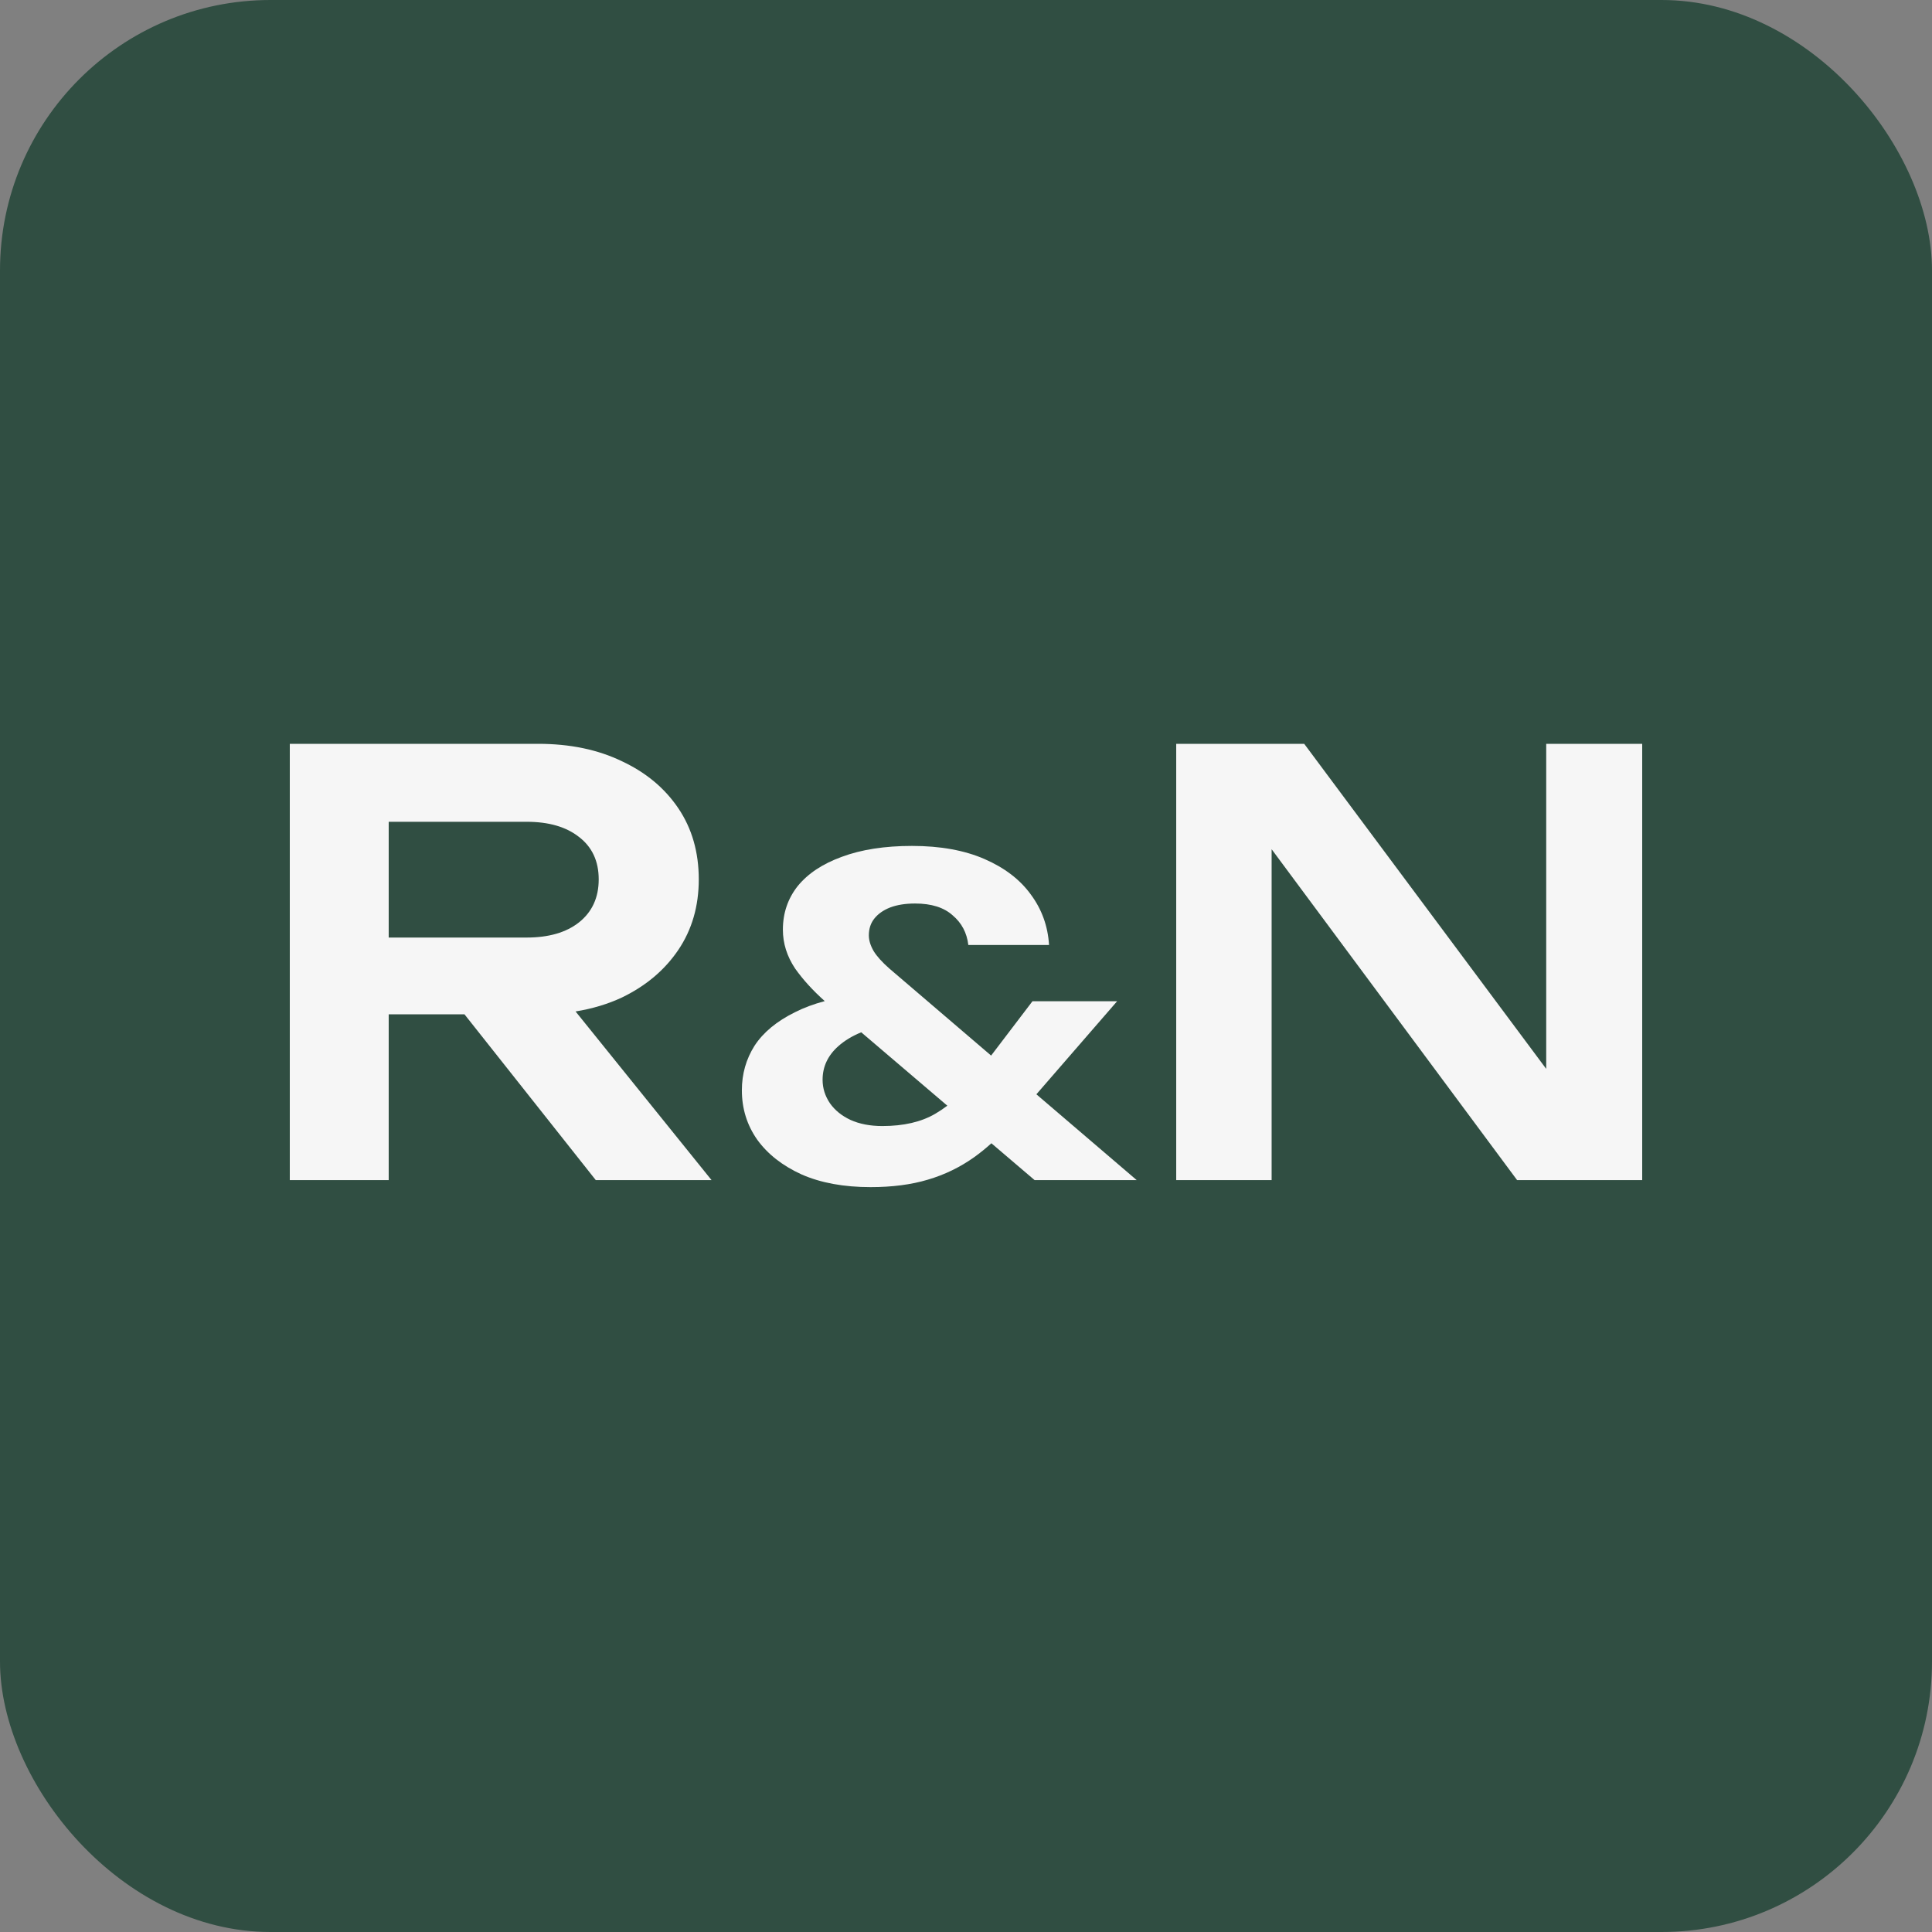
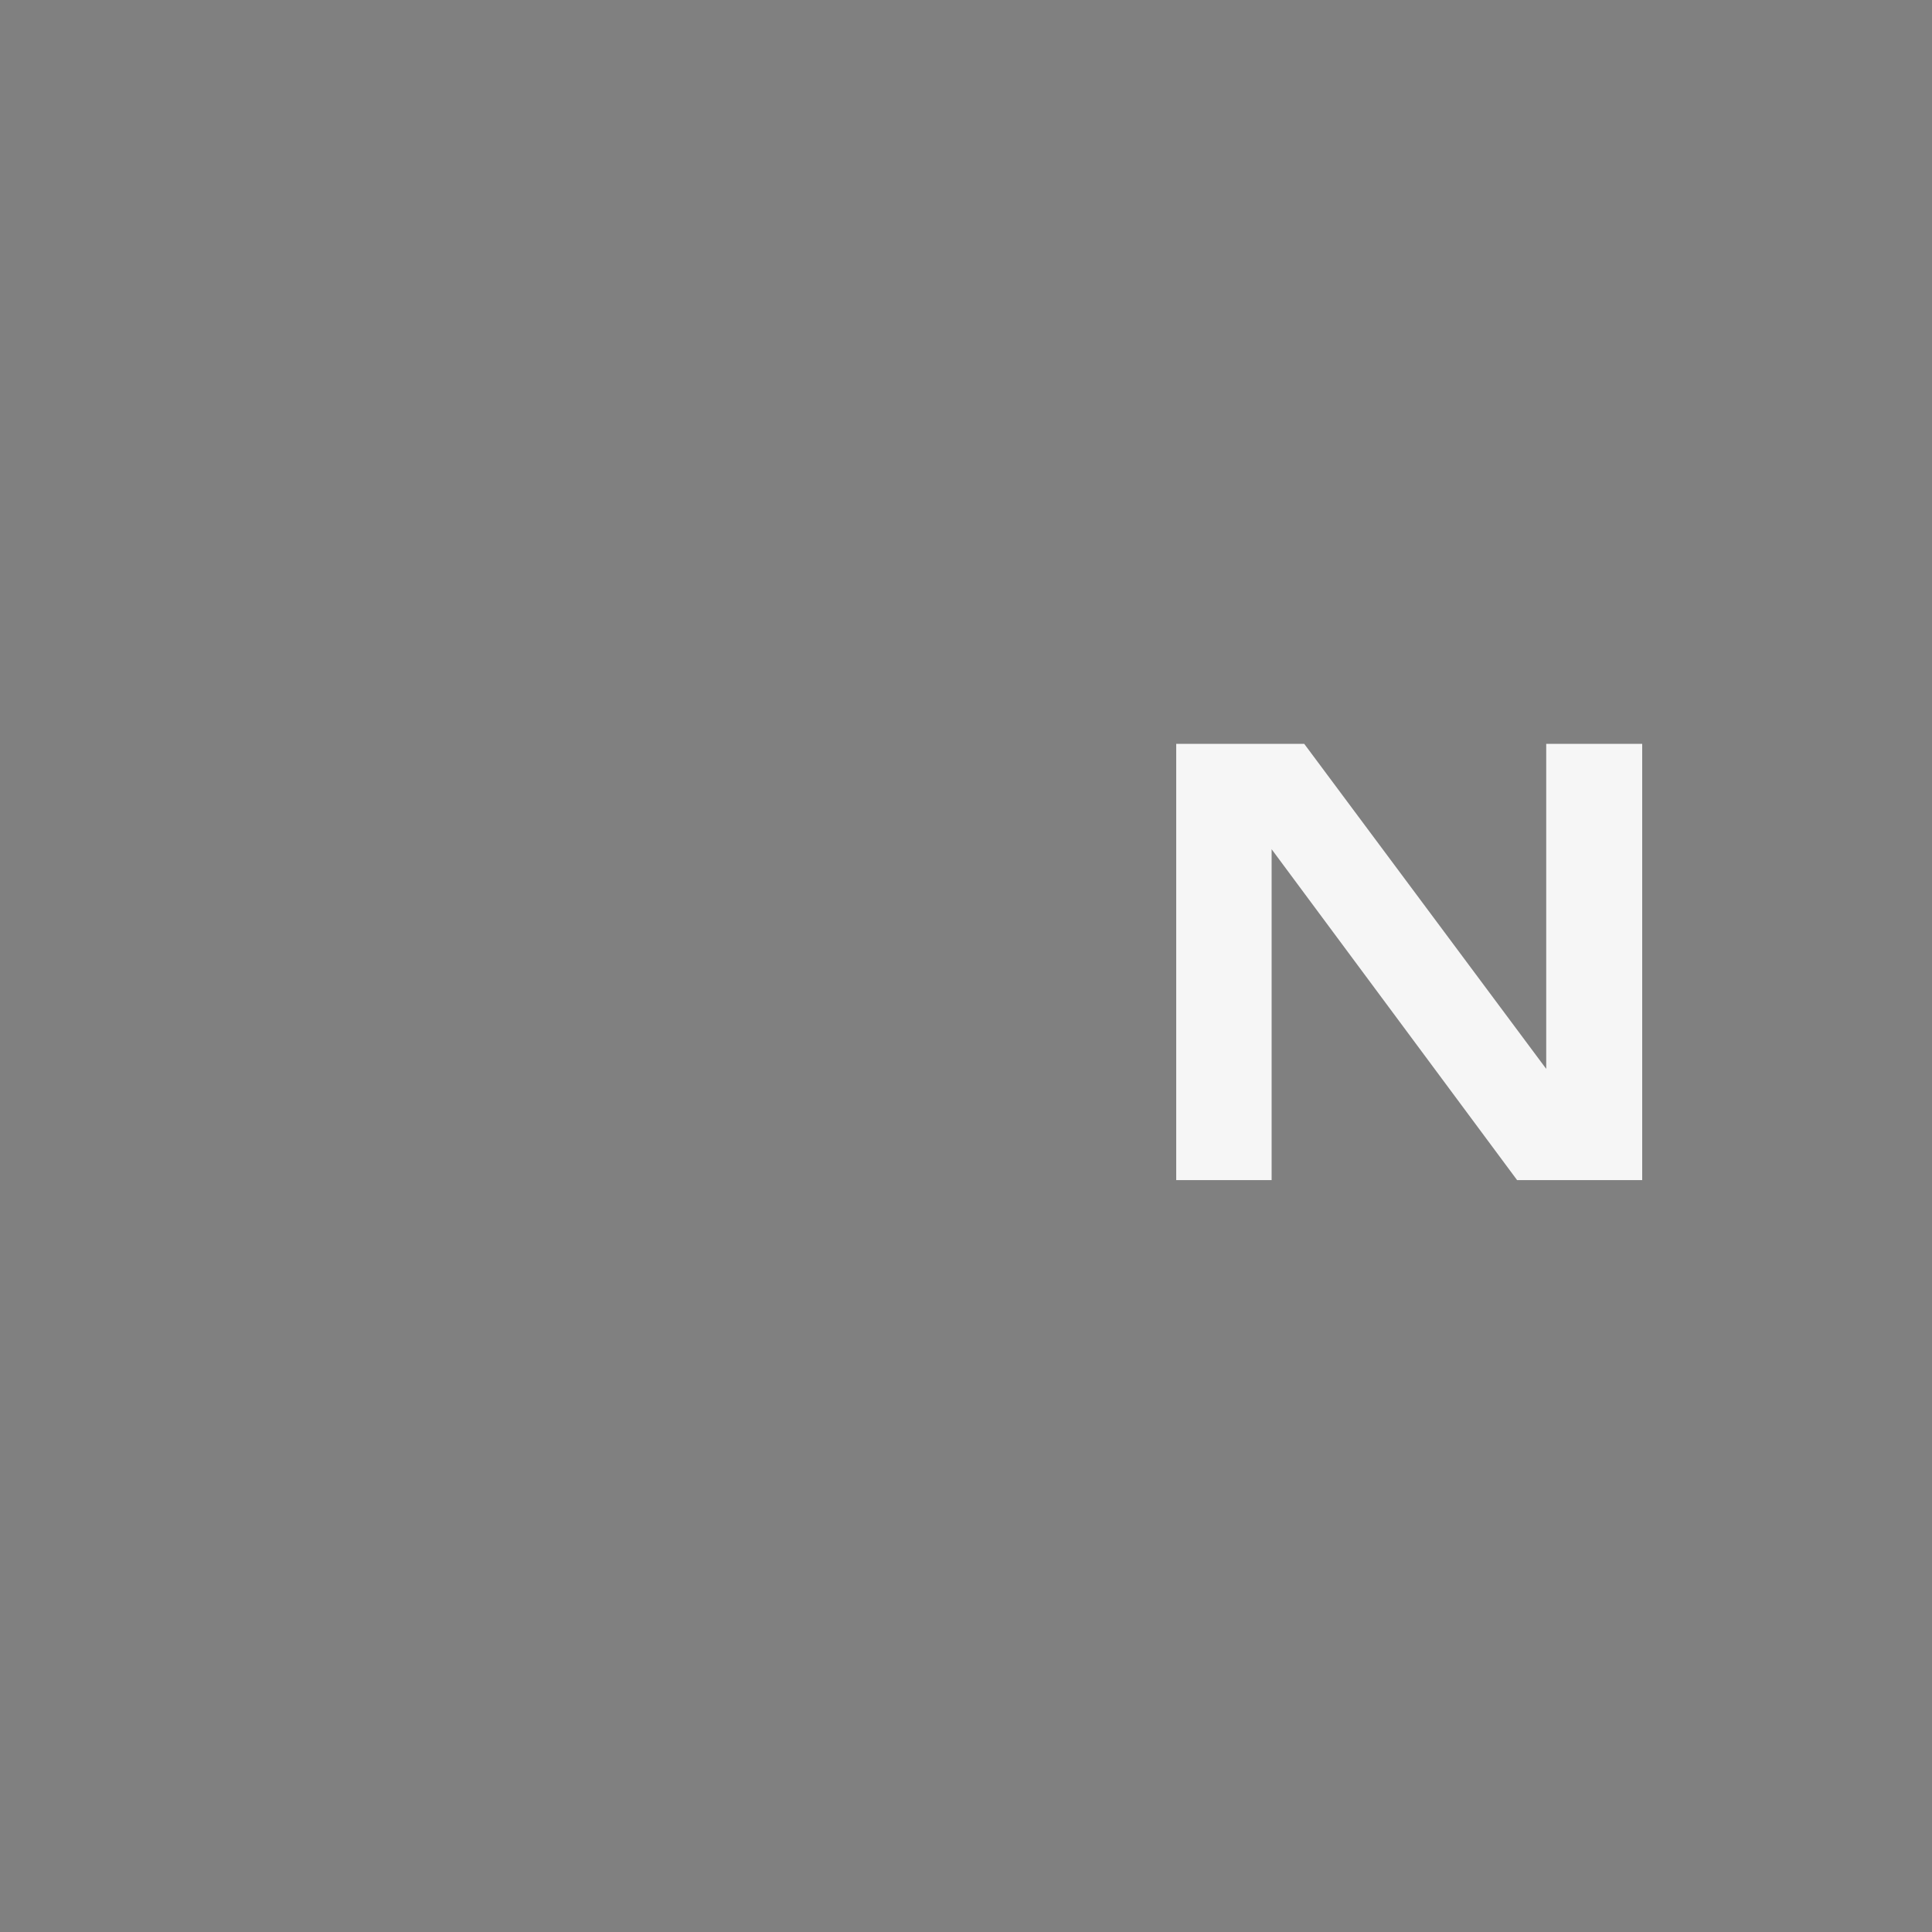
<svg xmlns="http://www.w3.org/2000/svg" width="1000" height="1000" viewBox="0 0 1000 1000" fill="none">
  <rect x="0" y="0" width="1000" height="1000" fill="#808080" stroke="none" />
-   <rect width="1000" height="1000" rx="140" fill="#304E42" />
-   <path fill-rule="evenodd" clip-rule="evenodd" d="M472.07 437.847C486.673 437.847 499.169 440.107 509.557 444.624C519.945 449.14 527.924 455.238 533.494 462.916C539.215 470.594 542.38 479.325 542.982 489.111H501.202C500.449 482.788 497.736 477.67 493.069 473.756C488.553 469.691 482.079 467.658 473.648 467.658C468.68 467.658 464.39 468.335 460.777 469.69C457.314 471.045 454.602 472.929 452.645 475.338C450.688 477.746 449.711 480.681 449.711 484.142C449.711 486.702 450.539 489.414 452.195 492.275C453.851 494.985 456.561 497.995 460.324 501.306L513.002 546.364L534.4 518.247H578.212L536.432 566.406L588.376 610.839H535.529L513.149 591.757C510.242 594.37 507.315 596.744 504.362 598.87C496.985 604.14 488.93 608.053 480.199 610.612C471.617 613.172 461.755 614.452 450.613 614.452C436.762 614.452 424.867 612.268 414.93 607.902C404.994 603.385 397.316 597.363 391.896 589.836C386.626 582.308 383.99 573.802 383.99 564.316C383.99 555.885 386.174 548.207 390.54 541.282C395.057 534.356 402.059 528.559 411.544 523.892C416.035 521.61 421.152 519.705 426.892 518.167C420.731 512.676 415.612 507.058 411.544 501.306C407.329 494.983 405.22 488.284 405.22 481.209C405.22 472.627 407.78 465.097 412.899 458.623C418.168 452.15 425.772 447.108 435.707 443.495C445.795 439.731 457.917 437.847 472.07 437.847ZM445.776 534.315C441.086 536.233 437.129 538.631 433.903 541.508C428.483 546.326 425.771 552.12 425.77 558.895C425.77 563.26 427.051 567.326 429.61 571.09C432.169 574.703 435.71 577.564 440.227 579.672C444.894 581.779 450.388 582.836 456.711 582.836C467.702 582.836 476.811 580.727 484.038 576.512C486.227 575.234 488.324 573.829 490.333 572.303L445.776 534.315Z" fill="#F6F6F6" />
-   <path fill-rule="evenodd" clip-rule="evenodd" d="M278.578 385C295.038 385 309.491 388.013 321.937 394.035C334.383 399.856 344.12 407.987 351.146 418.425C358.171 428.863 361.685 441.109 361.686 455.16C361.686 469.011 358.171 481.157 351.146 491.595C344.12 502.034 334.383 510.266 321.937 516.289C314.622 519.71 306.613 522.116 297.912 523.526L368.309 610.839H308.386L240.418 525.02H201.192V610.839H150V385H278.578ZM201.192 485.275H272.554C283.995 485.275 293.03 482.665 299.654 477.446C306.48 472.026 309.891 464.595 309.891 455.16C309.891 445.726 306.479 438.4 299.654 433.181C293.03 427.962 283.996 425.352 272.554 425.352H201.192V485.275Z" fill="#F6F6F6" />
  <path d="M800.317 553.25V385H850V610.839H785.262L658.189 439.556V610.839H608.806V385H675.053L800.317 553.25Z" fill="#F6F6F6" />
</svg>